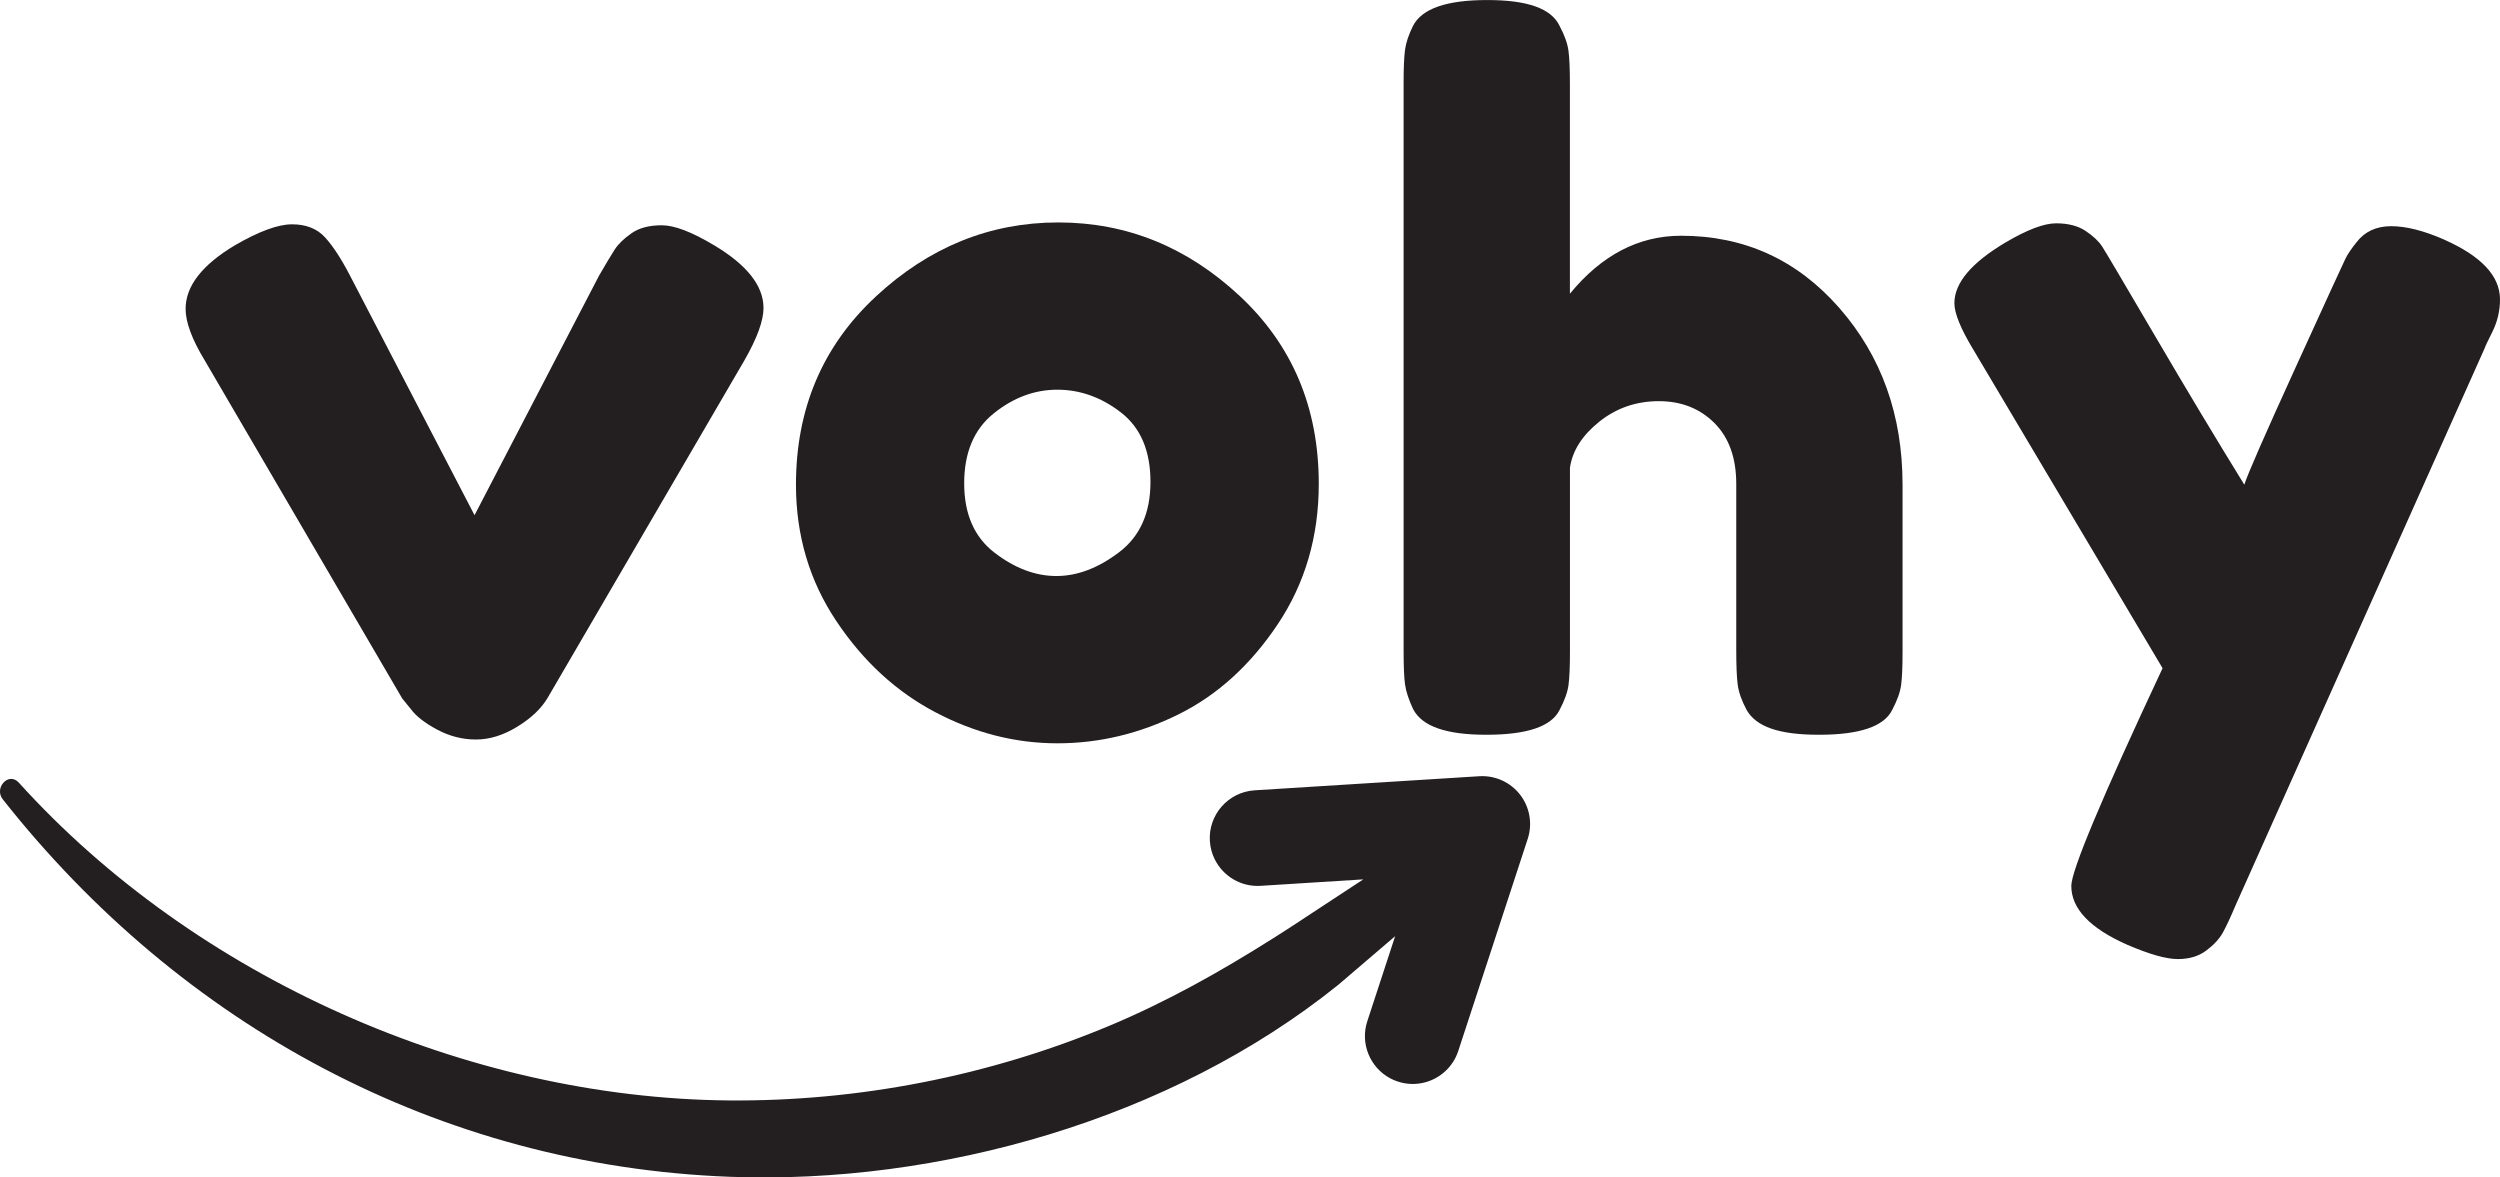
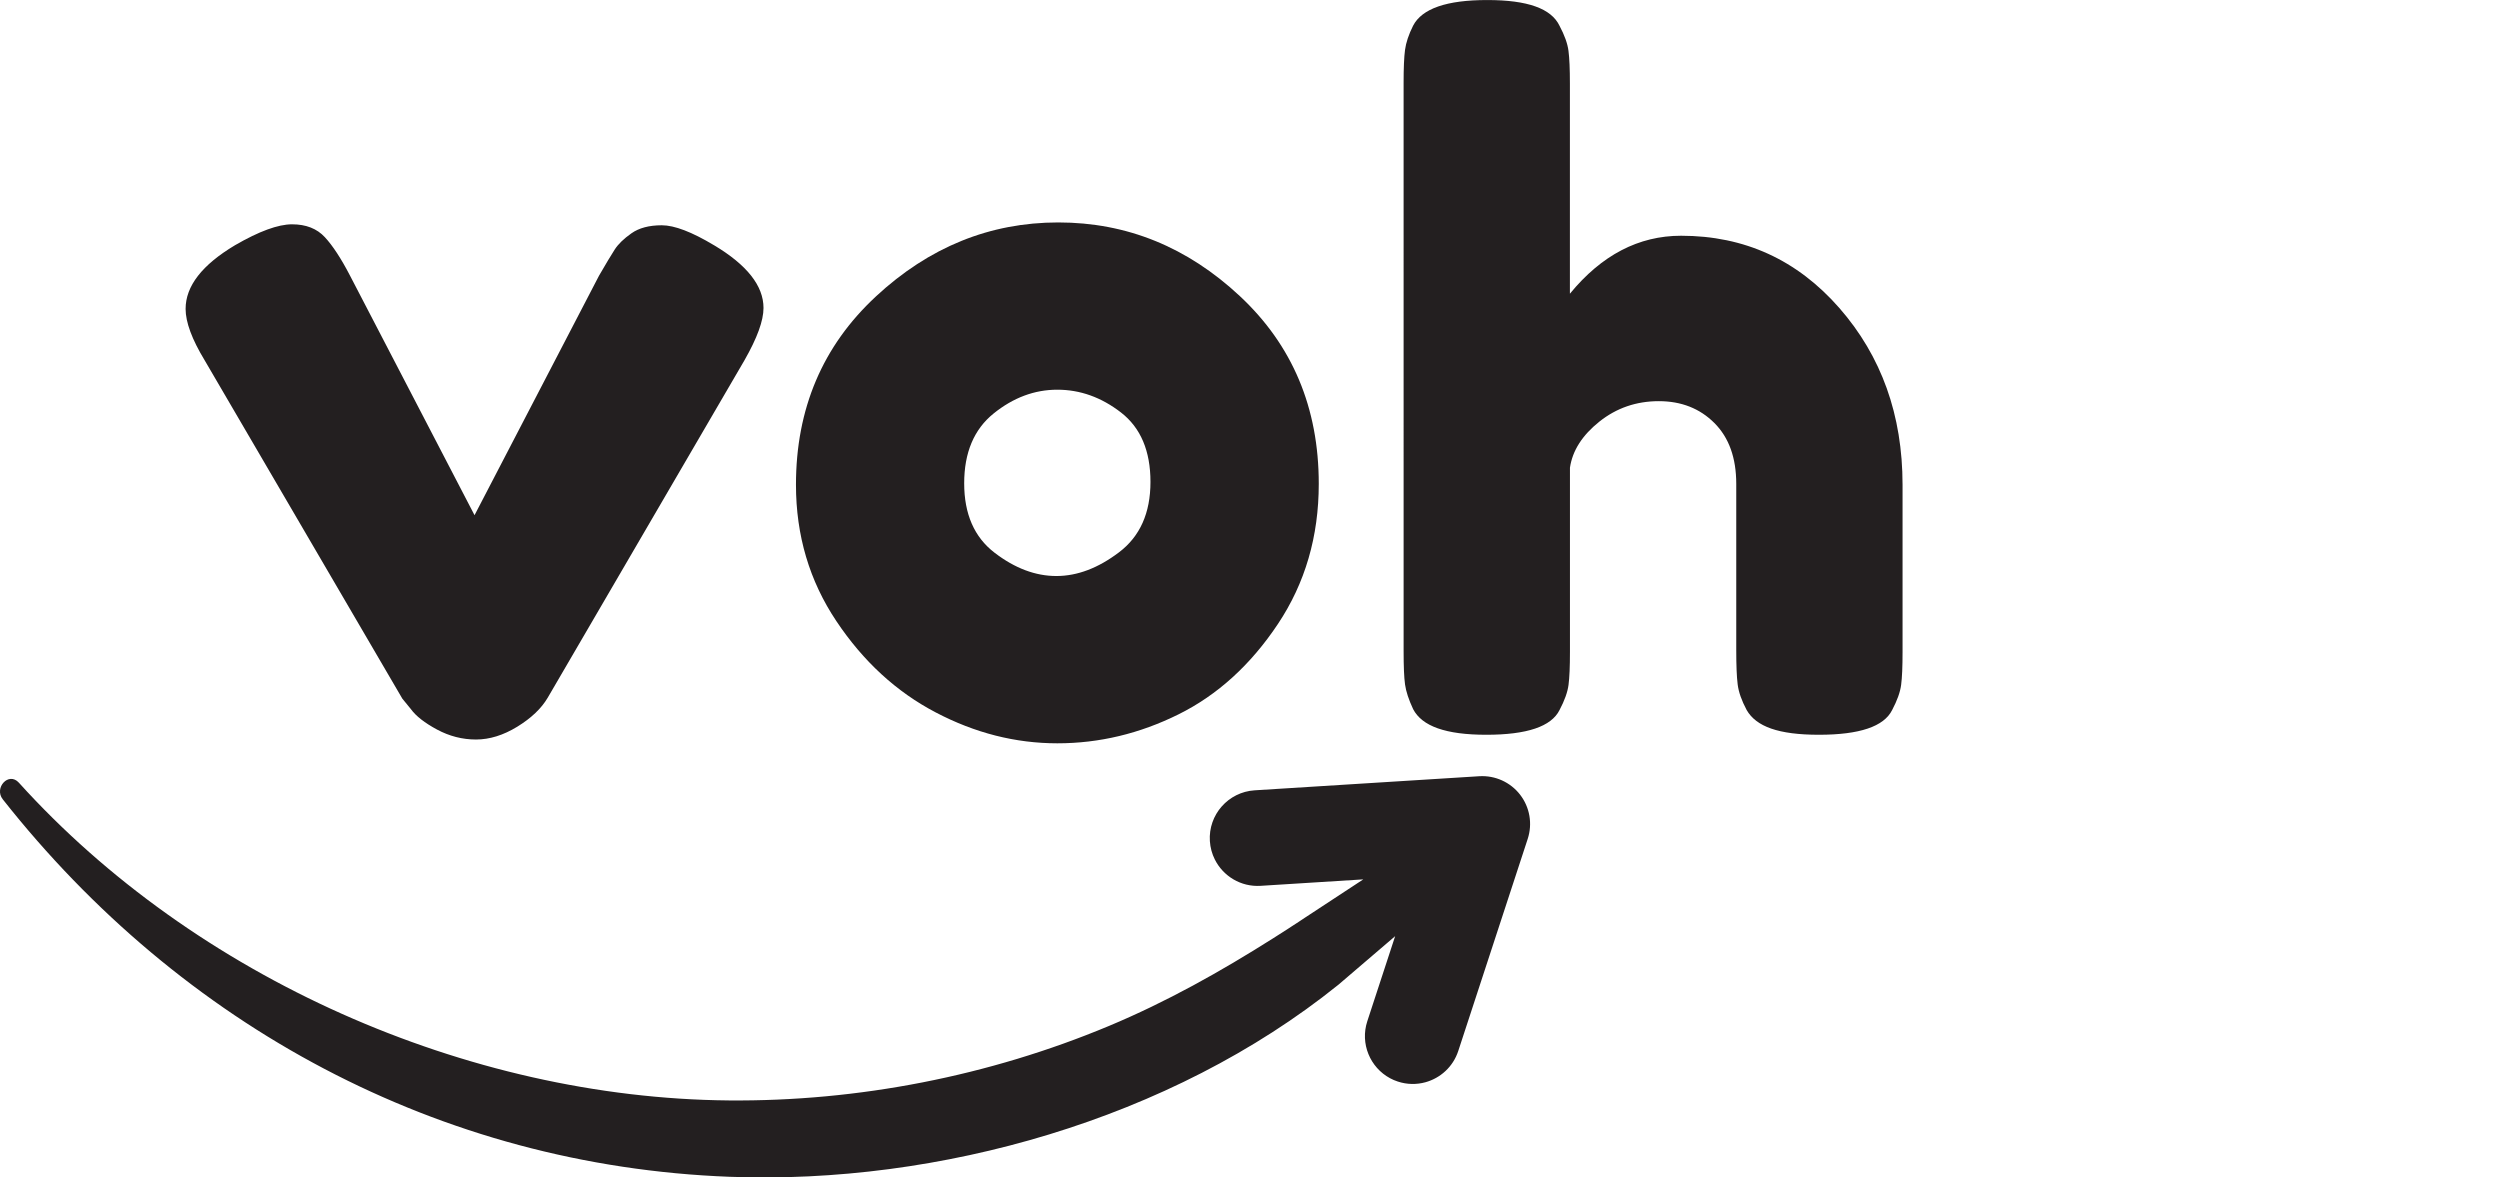
<svg xmlns="http://www.w3.org/2000/svg" id="Layer_2" viewBox="0 0 704.58 331.84">
  <defs>
    <style>.cls-1{fill:#231f20;}</style>
  </defs>
  <g id="Layer_1-2">
    <path class="cls-1" d="m430.56,236.42l-19.58,59.79c-1.47,4.47-5.05,7.65-9.27,8.81-2.46.67-5.14.66-7.75-.2-.77-.25-1.5-.56-2.18-.93-5.65-3.03-8.5-9.77-6.43-16.08l7.85-23.97-15.81,13.53-.02.02-.18.15c-47.29,38.08-112.85,56.35-171.53,54.12-81.89-3.1-154.57-42.62-204.89-106.4-2.52-3.2,1.67-7.86,4.55-4.67,49.6,54.85,126.2,88.89,200.05,89.55,36.52.32,73.37-6.88,107.07-20.95,16.25-6.78,31.56-15.37,46.41-24.77,1.39-.88,2.77-1.76,4.15-2.65l.8-.53c.84-.53,1.68-1.08,2.52-1.63-.03.02-.06.03-.09.04l17.99-11.81-28.94,1.82c-5.58.35-10.58-2.75-12.92-7.46-.78-1.56-1.26-3.3-1.38-5.15-.47-7.44,5.19-13.83,12.61-14.31l63.31-3.97c4.46-.28,8.78,1.67,11.51,5.2,2.74,3.54,3.54,8.2,2.15,12.45Z" />
    <path class="cls-1" d="m246.82,83.58c15-13.93,32.15-20.89,51.44-20.89s36.34,6.92,51.17,20.76c14.82,13.84,22.24,31.48,22.24,52.91,0,14.83-3.84,27.99-11.52,39.51-7.68,11.52-17.01,20-27.99,25.45-10.98,5.45-22.37,8.17-34.16,8.17s-23.22-2.9-34.29-8.71c-11.08-5.8-20.41-14.37-27.99-25.72-7.59-11.34-11.39-24.15-11.39-38.44,0-21.43,7.5-39.11,22.5-53.04Zm33.49,72.2c5.71,4.38,11.52,6.56,17.41,6.56s11.79-2.23,17.68-6.7c5.89-4.46,8.84-11.07,8.84-19.82s-2.77-15.27-8.3-19.56c-5.54-4.29-11.52-6.43-17.95-6.43s-12.42,2.24-17.95,6.7c-5.54,4.47-8.3,11.03-8.3,19.69s2.85,15.18,8.57,19.56Z" />
-     <path class="cls-1" d="m688.77,67.51c10.54,4.65,15.81,10.27,15.81,16.88,0,3.21-.72,6.25-2.14,9.11-1.43,2.86-2.14,4.38-2.14,4.55l-70.19,156.98c-1.43,3.39-2.64,5.98-3.62,7.77-.98,1.78-2.54,3.48-4.69,5.09-2.14,1.61-4.82,2.41-8.04,2.41s-7.95-1.34-14.2-4.02c-10.54-4.65-15.8-10.18-15.8-16.61,0-4.29,8.57-24.74,25.72-61.35l-53.31-89.74c-3.57-5.89-5.36-10.27-5.36-13.13,0-5.71,4.82-11.43,14.47-17.15,6.07-3.57,10.8-5.36,14.2-5.36s6.16.72,8.3,2.14c2.14,1.43,3.71,2.91,4.69,4.42.98,1.52,5.89,9.82,14.73,24.91,8.84,15.09,17.28,29.16,25.32,42.19.89-2.85,5.71-13.88,14.47-33.08,8.75-19.2,13.44-29.42,14.06-30.67.62-1.25,1.65-2.77,3.08-4.55,2.32-3.04,5.58-4.55,9.78-4.55s9.15,1.25,14.87,3.75Z" />
    <path class="cls-1" d="m473.78,66.44c17.86,0,32.72,6.79,44.6,20.36,11.88,13.58,17.82,30.18,17.82,49.83v47.15c0,4.11-.13,7.19-.4,9.24-.27,2.05-1.12,4.42-2.54,7.1-2.32,4.65-9.2,6.96-20.63,6.96s-17.68-2.32-20.36-6.96c-1.43-2.68-2.28-5.09-2.54-7.23-.27-2.14-.4-5.36-.4-9.64v-46.88c0-7.32-2.05-13.04-6.16-17.15-4.11-4.11-9.33-6.16-15.67-6.16s-11.92,1.92-16.74,5.76c-4.82,3.84-7.59,8.17-8.3,12.99v51.97c0,4.11-.13,7.19-.4,9.24-.27,2.05-1.12,4.42-2.54,7.1-2.32,4.65-9.2,6.96-20.63,6.96s-18.13-2.41-20.63-7.23c-1.25-2.68-2.01-5-2.28-6.96-.27-1.96-.4-5.09-.4-9.38V23.31c0-4.11.13-7.19.4-9.24.27-2.05,1.03-4.33,2.28-6.83,2.5-4.82,9.46-7.23,20.89-7.23s18.04,2.41,20.36,7.23c1.43,2.68,2.28,5.05,2.54,7.1.27,2.06.4,5.14.4,9.24v59.2c8.93-10.89,19.38-16.34,31.34-16.34Z" />
    <path class="cls-1" d="m201.25,69.12c9.28,5.54,13.93,11.43,13.93,17.68,0,3.58-1.79,8.48-5.36,14.73l-55.45,95.1c-1.79,3.04-4.65,5.76-8.57,8.17-3.93,2.41-7.81,3.62-11.65,3.62s-7.5-.94-10.98-2.81-5.94-3.79-7.37-5.76l-2.41-2.95-55.72-95.37c-3.57-5.89-5.36-10.72-5.36-14.47,0-6.43,4.64-12.41,13.93-17.95,6.79-3.93,12.14-5.89,16.07-5.89s7.01,1.21,9.24,3.62c2.23,2.41,4.6,6.03,7.1,10.85l35.09,67.51,35.09-67.51c1.96-3.39,3.44-5.85,4.42-7.37.98-1.52,2.54-3.04,4.69-4.55,2.14-1.52,5-2.28,8.57-2.28s8.48,1.88,14.73,5.63Z" />
  </g>
</svg>